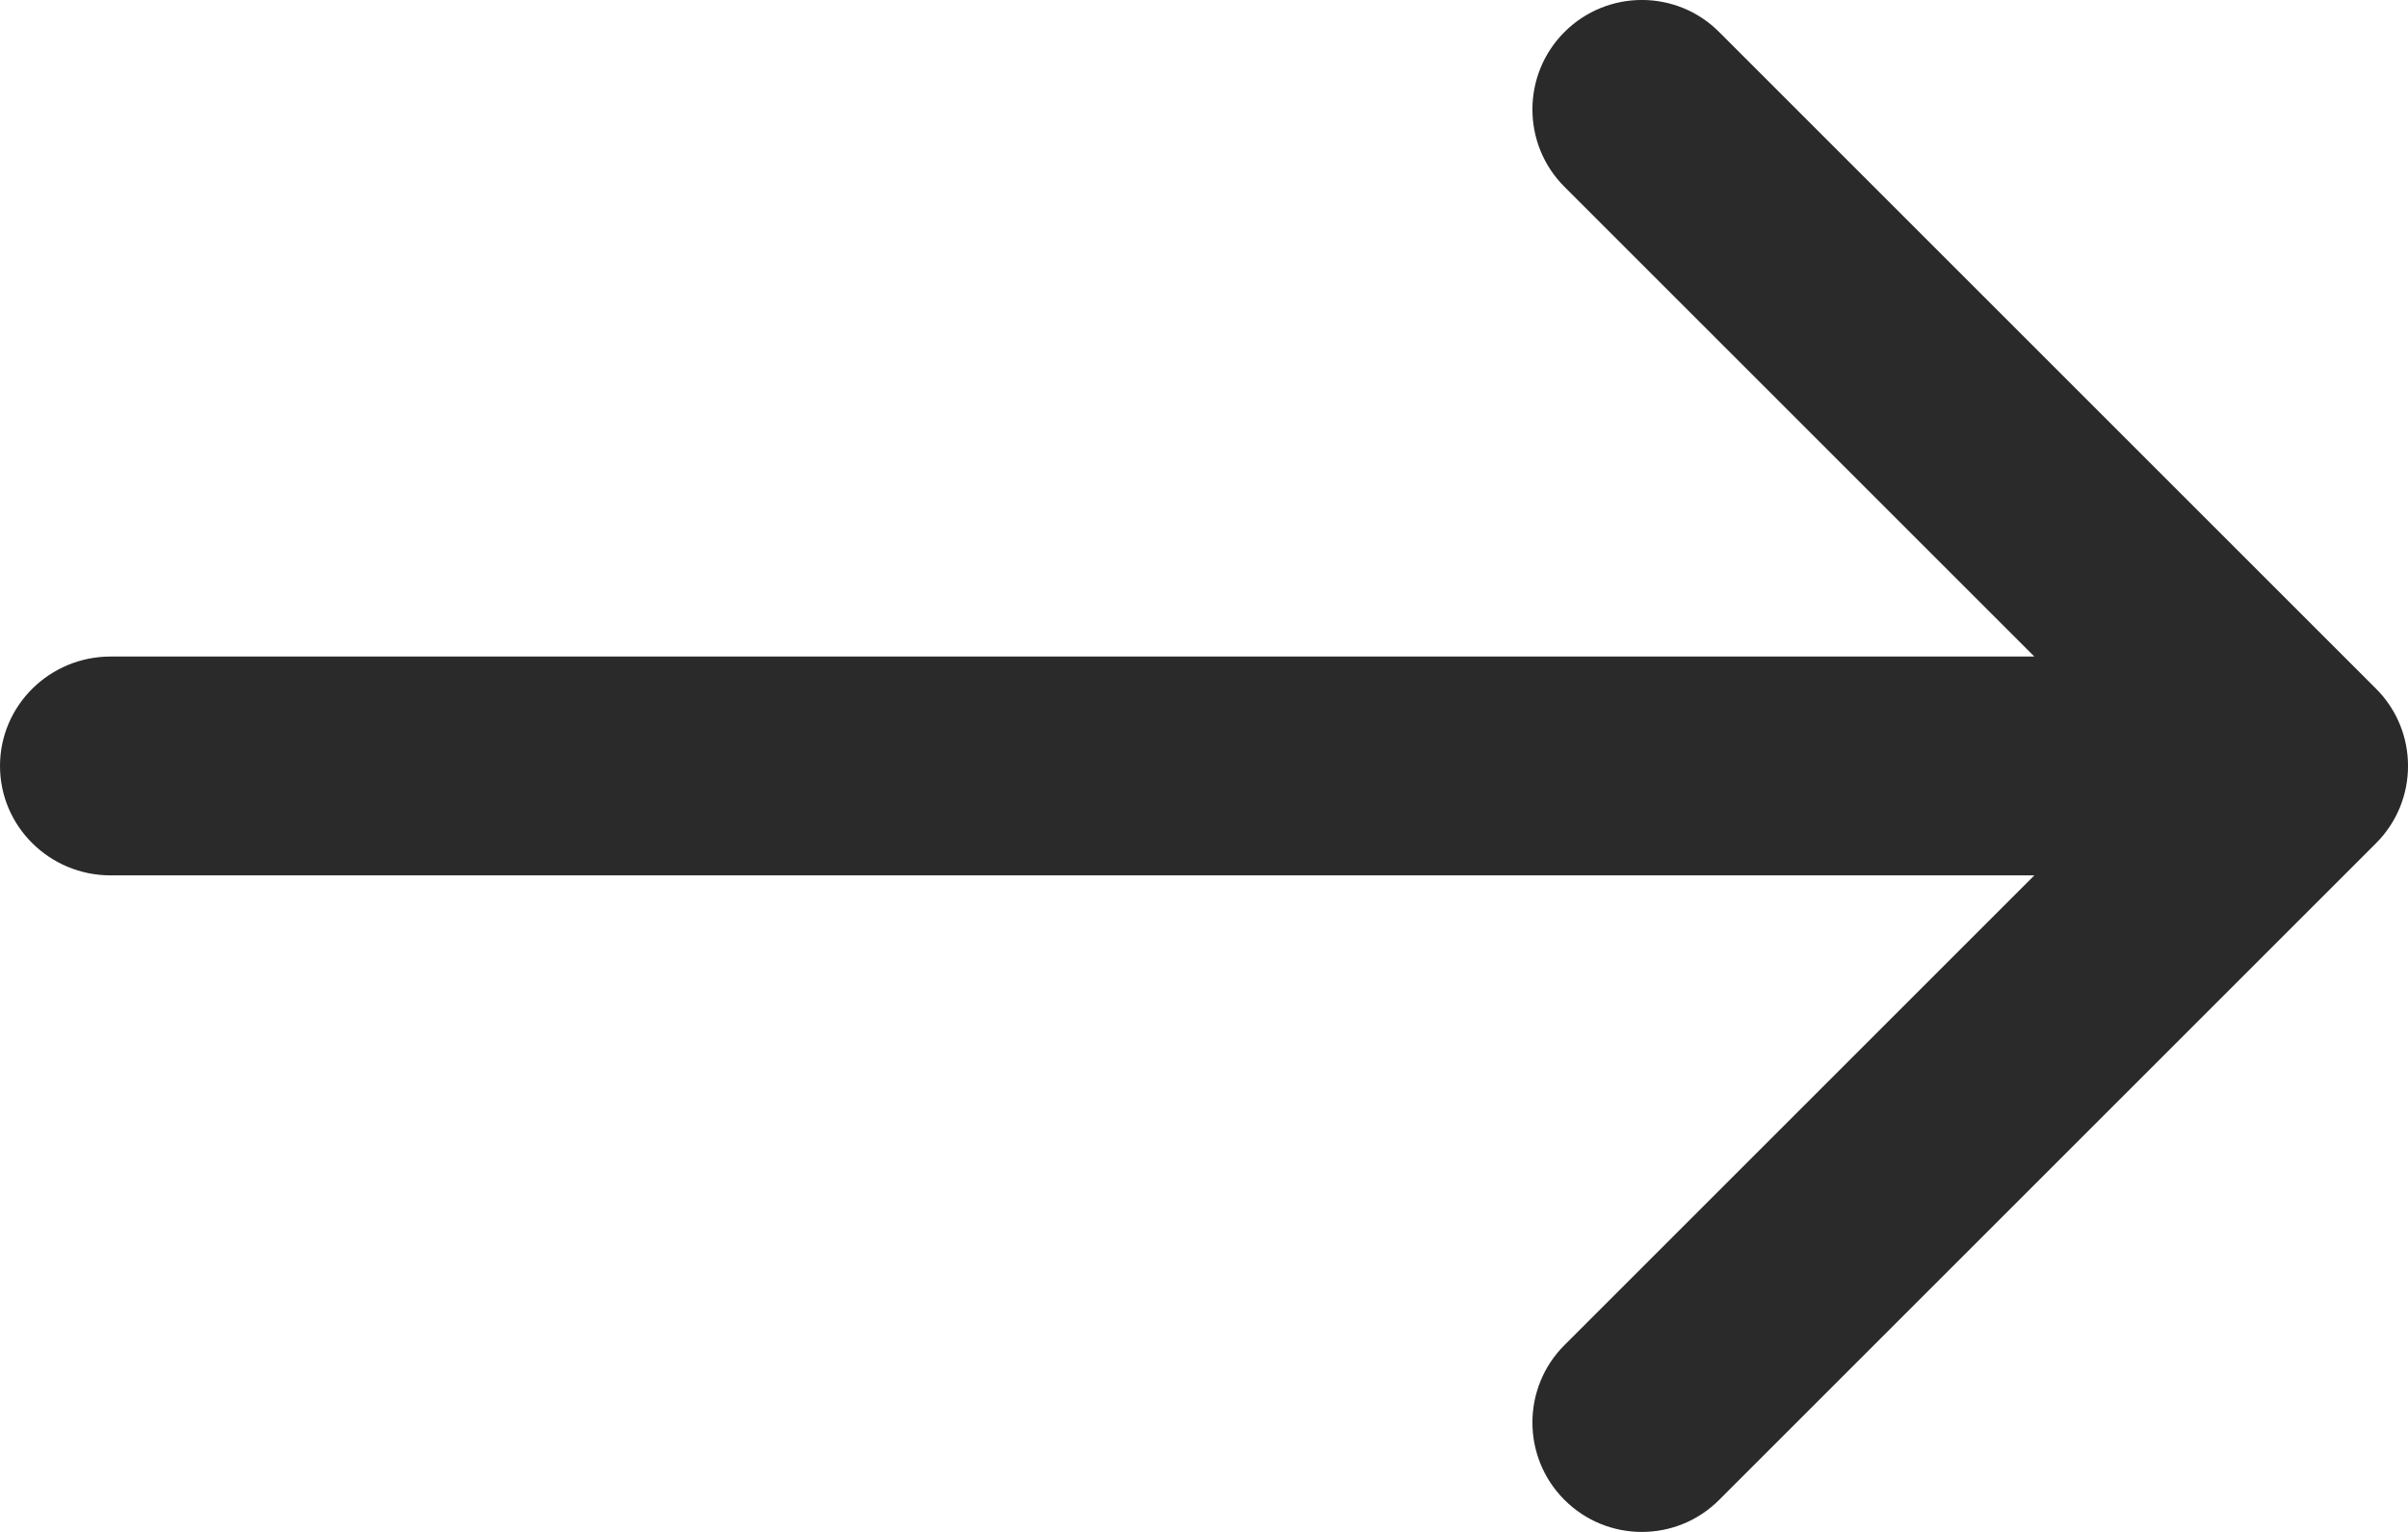
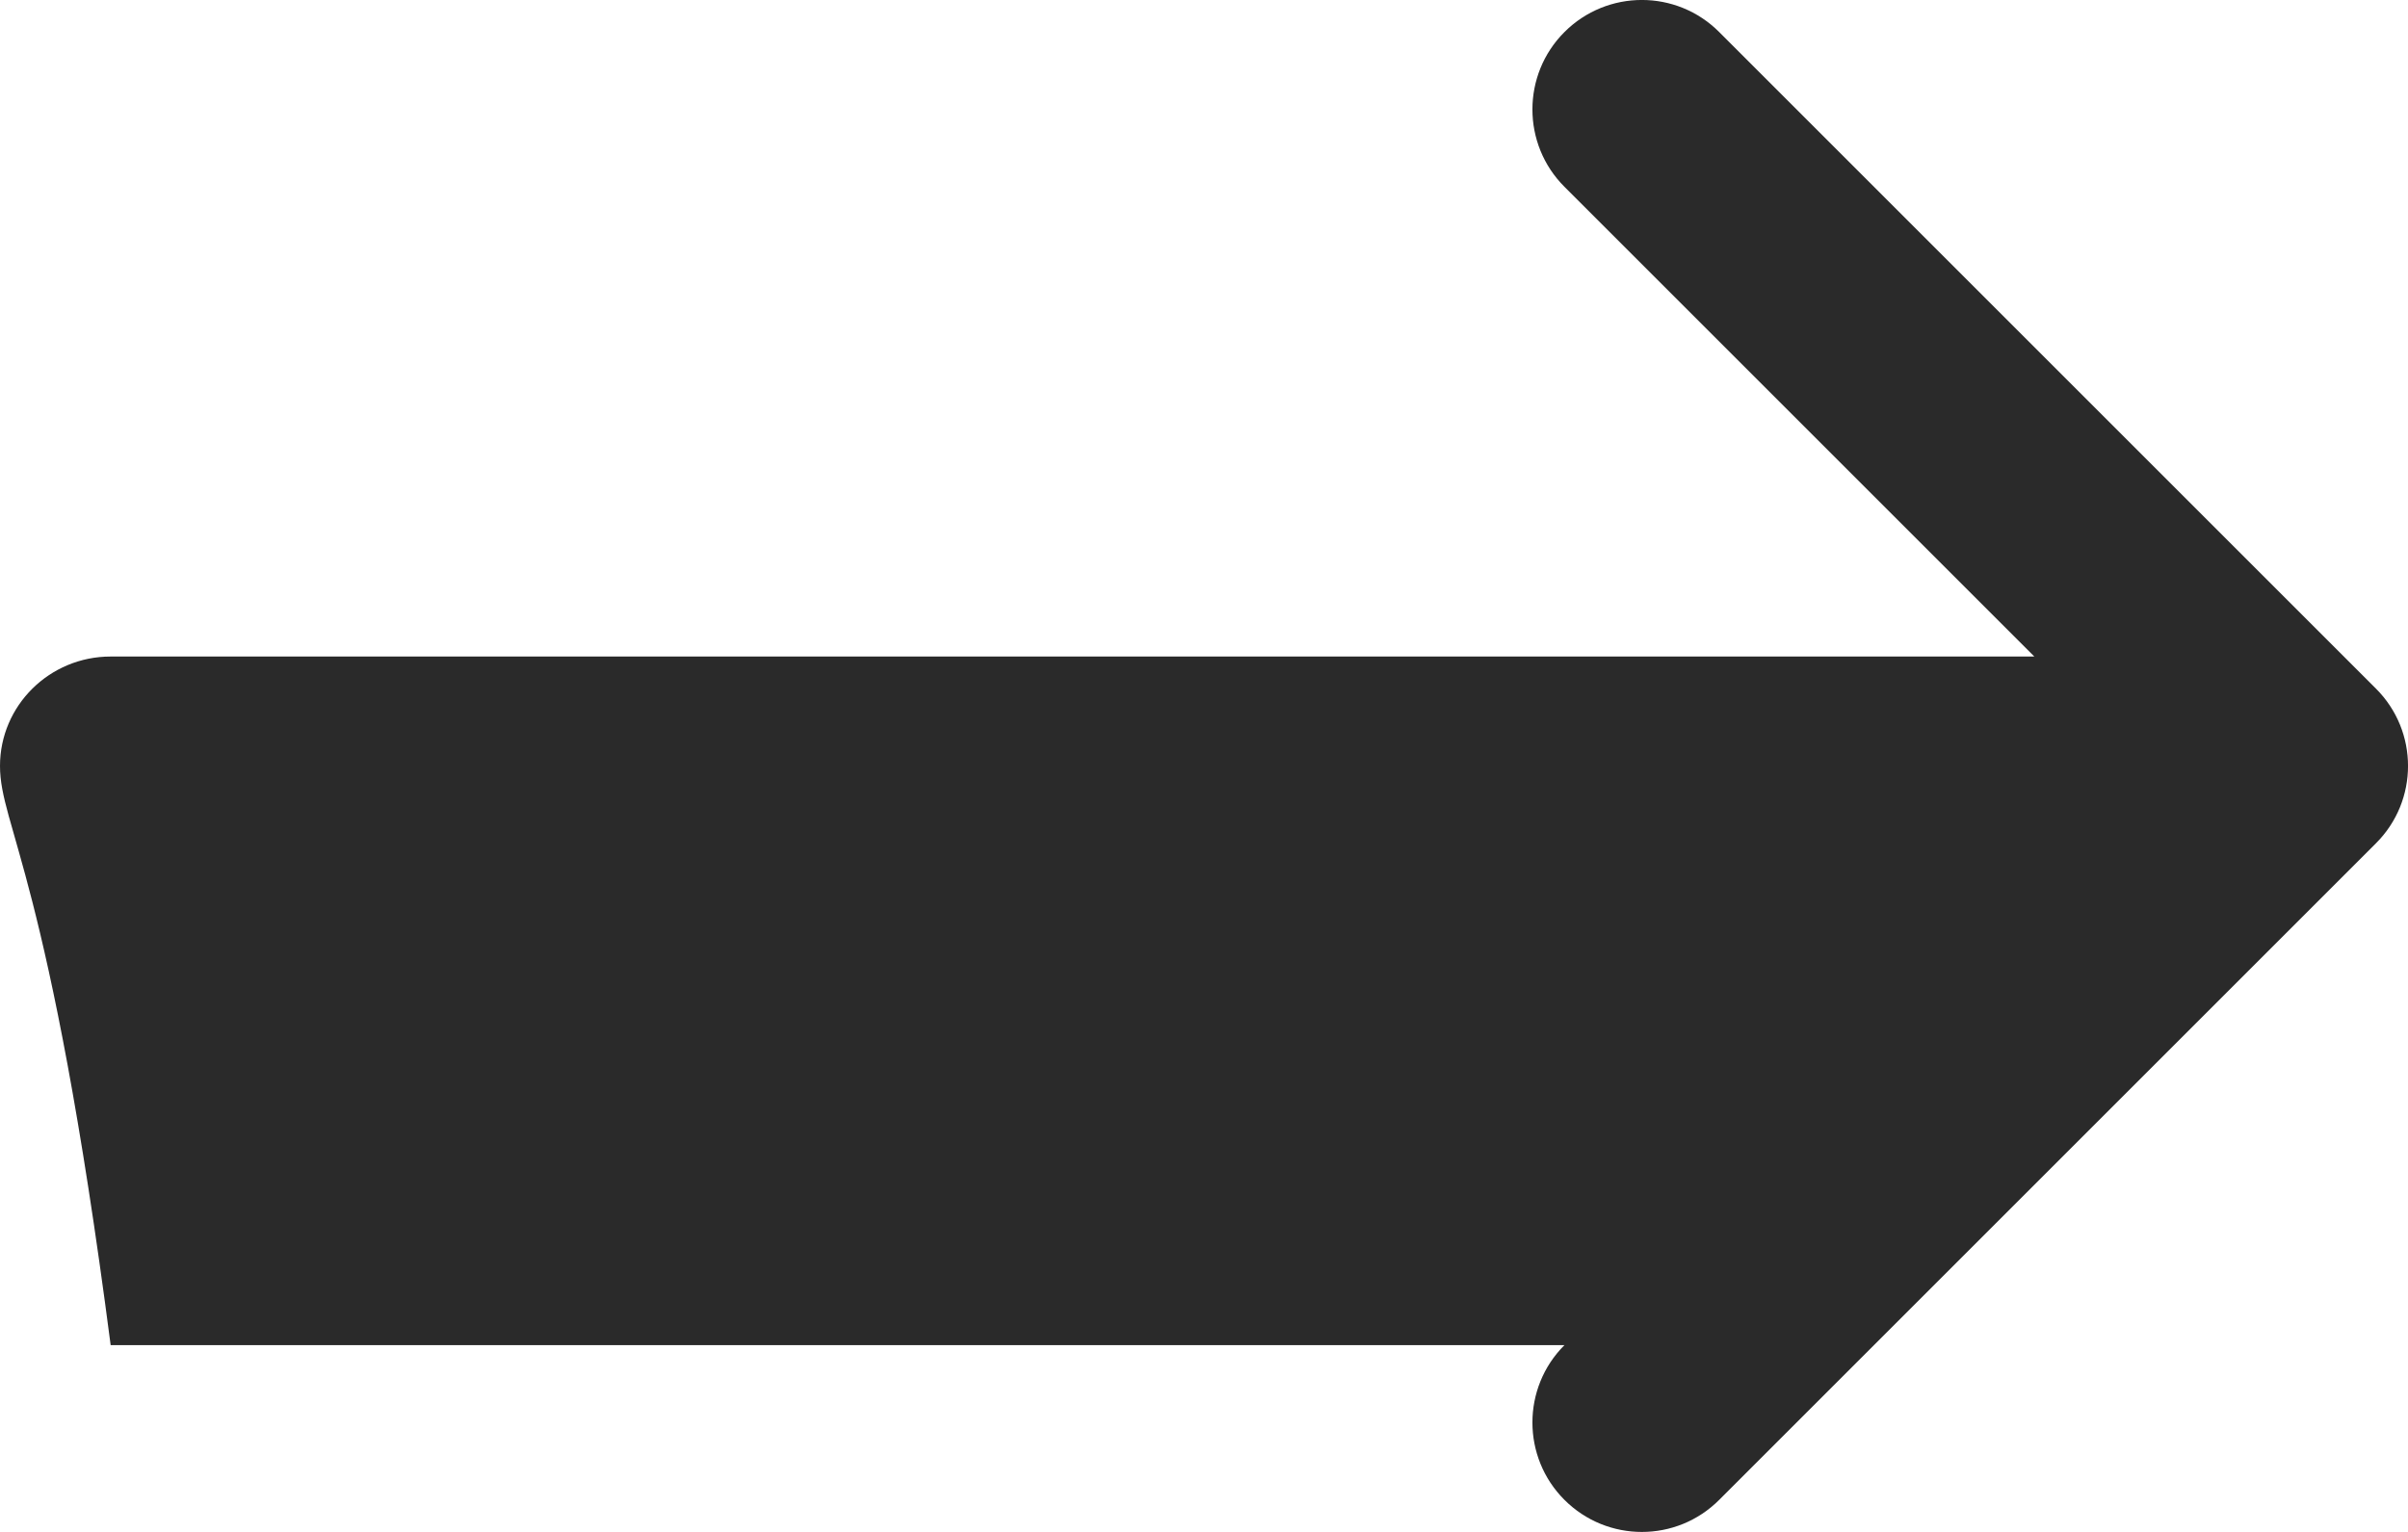
<svg xmlns="http://www.w3.org/2000/svg" width="22" height="14" viewBox="0 0 22 14" fill="none">
-   <path d="M14.293 1.707C13.903 1.317 13.903 0.683 14.293 0.293C14.684 -0.098 15.317 -0.098 15.707 0.293L21.707 6.293C22.098 6.683 22.098 7.317 21.707 7.707L15.707 13.707C15.317 14.098 14.684 14.098 14.293 13.707C13.903 13.317 13.903 12.683 14.293 12.293L18.586 8H1.011C0.453 8 0 7.552 0 7C0 6.448 0.453 6 1.011 6H18.586L14.293 1.707Z" fill="#2A2A2A" />
+   <path d="M14.293 1.707C13.903 1.317 13.903 0.683 14.293 0.293C14.684 -0.098 15.317 -0.098 15.707 0.293L21.707 6.293C22.098 6.683 22.098 7.317 21.707 7.707L15.707 13.707C15.317 14.098 14.684 14.098 14.293 13.707C13.903 13.317 13.903 12.683 14.293 12.293H1.011C0.453 8 0 7.552 0 7C0 6.448 0.453 6 1.011 6H18.586L14.293 1.707Z" fill="#2A2A2A" />
</svg>